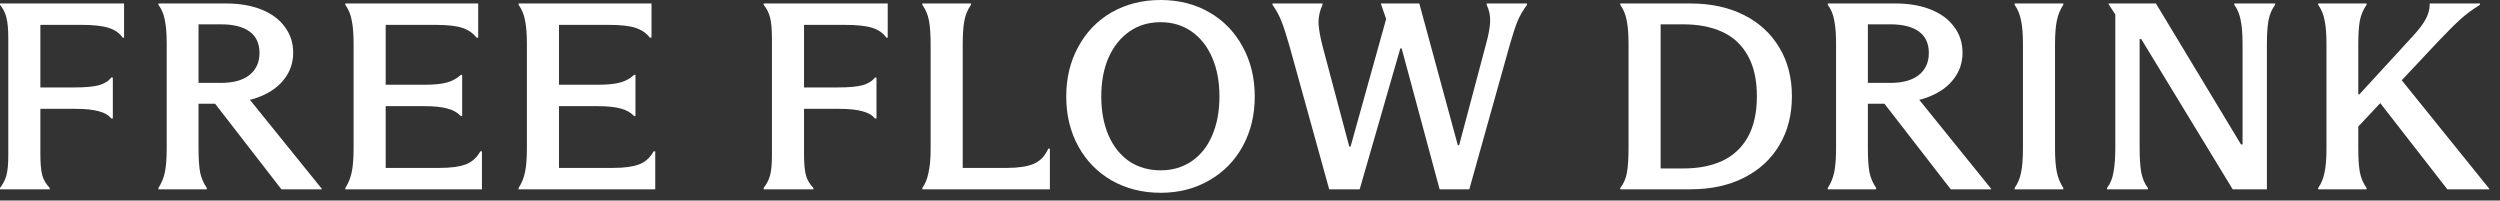
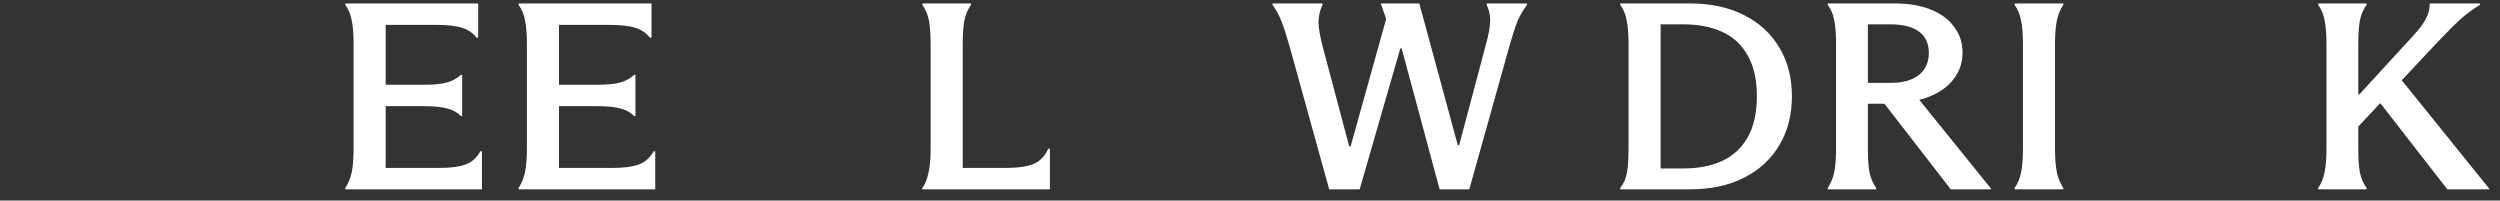
<svg xmlns="http://www.w3.org/2000/svg" width="187" height="15" viewBox="0 0 187 15" fill="none">
  <rect x="0" y="0" width="187" height="15" fill="#333333" stroke="none" />
  <path d="M176.4 11.1C176.4 11.86 176.44 12.46 176.52 12.9C176.614 13.34 176.78 13.727 177.02 14.06V14.16H173.4V14.06C173.64 13.713 173.8 13.32 173.88 12.88C173.974 12.44 174.02 11.847 174.02 11.1V3.28C174.02 2.547 173.974 1.96 173.88 1.52C173.8 1.08 173.64 0.693 173.4 0.36V0.26H177.02V0.36C176.78 0.693 176.614 1.08 176.52 1.52C176.44 1.96 176.4 2.547 176.4 3.28V11.1ZM180.52 2.66C180.96 2.18 181.274 1.76 181.46 1.4C181.647 1.04 181.74 0.693 181.74 0.36V0.26H185.5V0.36C184.954 0.693 184.46 1.06 184.02 1.46C183.58 1.86 183.014 2.427 182.32 3.16L176.14 9.74L175.48 7.06H176.48L180.52 2.66ZM186.2 14.12V14.16H183.06L177.52 7.04L179.34 5.62L186.2 14.12Z" fill="white" />
-   <path d="M157.604 14.06C157.844 13.753 158.005 13.367 158.085 12.9C158.178 12.42 158.225 11.807 158.225 11.06V1.08L157.725 0.32V0.26H161.264L167.624 10.8H167.744V3.32C167.744 2.573 167.698 1.973 167.604 1.52C167.524 1.067 167.364 0.68 167.124 0.36V0.26H170.184V0.36C169.944 0.667 169.778 1.053 169.684 1.52C169.604 1.973 169.564 2.573 169.564 3.32V14.16H167.005L160.164 2.92H160.044V11.06C160.044 11.807 160.084 12.42 160.164 12.9C160.258 13.367 160.424 13.753 160.664 14.06V14.16H157.604V14.06Z" fill="white" />
  <path d="M150.696 14.06C150.936 13.713 151.096 13.327 151.176 12.9C151.27 12.46 151.316 11.867 151.316 11.12V3.28C151.316 2.547 151.27 1.967 151.176 1.54C151.096 1.1 150.936 0.707 150.696 0.36V0.26H154.336V0.36C154.11 0.693 153.95 1.08 153.856 1.52C153.763 1.96 153.716 2.547 153.716 3.28V11.12C153.716 11.867 153.763 12.46 153.856 12.9C153.95 13.327 154.11 13.713 154.336 14.06V14.16H150.696V14.06Z" fill="white" />
  <path d="M136.717 14.06C136.943 13.713 137.103 13.327 137.197 12.9C137.29 12.46 137.337 11.853 137.337 11.08V3.26C137.337 2.527 137.29 1.94 137.197 1.5C137.117 1.06 136.957 0.68 136.717 0.36V0.26H141.777C142.79 0.26 143.677 0.413 144.437 0.72C145.197 1.027 145.777 1.46 146.177 2.02C146.59 2.567 146.797 3.207 146.797 3.94C146.797 4.673 146.583 5.32 146.157 5.88C145.743 6.44 145.15 6.88 144.377 7.2C143.617 7.52 142.723 7.68 141.697 7.68L141.437 7.62L143.377 7.24L148.937 14.12V14.16H145.917L140.957 7.76H139.717V11.08C139.717 11.853 139.757 12.46 139.837 12.9C139.93 13.327 140.097 13.713 140.337 14.06V14.16H136.717V14.06ZM141.397 6.2C142.317 6.2 143.023 6.007 143.517 5.62C144.023 5.22 144.277 4.667 144.277 3.96C144.277 3.253 144.03 2.72 143.537 2.36C143.043 2 142.337 1.82 141.417 1.82H139.717V6.2H141.397Z" fill="white" />
  <path d="M121.815 3.28C121.815 2.547 121.769 1.96 121.675 1.52C121.595 1.08 121.435 0.693 121.195 0.36V0.26H126.435C127.969 0.26 129.302 0.547 130.435 1.12C131.582 1.693 132.469 2.507 133.095 3.56C133.722 4.6 134.035 5.813 134.035 7.2C134.035 8.587 133.722 9.807 133.095 10.86C132.469 11.913 131.582 12.727 130.435 13.3C129.302 13.873 127.969 14.16 126.435 14.16H121.195V14.06C121.449 13.74 121.615 13.36 121.695 12.92C121.775 12.467 121.815 11.833 121.815 11.02V3.28ZM125.915 12.6C127.035 12.6 128.002 12.413 128.815 12.04C129.642 11.653 130.282 11.06 130.735 10.26C131.189 9.447 131.415 8.427 131.415 7.2C131.415 5.973 131.189 4.96 130.735 4.16C130.282 3.347 129.642 2.753 128.815 2.38C128.002 2.007 127.035 1.82 125.915 1.82H124.215V12.6H125.915Z" fill="white" />
  <path d="M96.464 3.48C96.237 2.68 96.037 2.06 95.864 1.62C95.69 1.167 95.464 0.747 95.184 0.36V0.26H98.924V0.36C98.724 0.787 98.624 1.227 98.624 1.68C98.637 2.12 98.737 2.707 98.924 3.44L100.924 10.96H101.024L103.684 1.42L103.284 0.26H106.164L109.044 10.86H109.144L111.144 3.34C111.344 2.62 111.45 2.04 111.464 1.6C111.477 1.16 111.39 0.747 111.204 0.36V0.26H114.224V0.36C113.93 0.747 113.69 1.16 113.504 1.6C113.33 2.04 113.137 2.633 112.924 3.38L109.904 14.16H107.684L104.844 3.62H104.744L101.704 14.16H99.424L96.464 3.48Z" fill="white" />
-   <path d="M86.815 14.42C85.455 14.42 84.235 14.113 83.155 13.5C82.088 12.887 81.255 12.033 80.655 10.94C80.055 9.847 79.755 8.607 79.755 7.22C79.755 5.833 80.055 4.593 80.655 3.5C81.255 2.393 82.088 1.533 83.155 0.92C84.235 0.307 85.455 0 86.815 0C88.175 0 89.388 0.307 90.455 0.92C91.522 1.533 92.355 2.393 92.955 3.5C93.555 4.593 93.855 5.833 93.855 7.22C93.855 8.607 93.555 9.847 92.955 10.94C92.355 12.033 91.515 12.887 90.435 13.5C89.368 14.113 88.162 14.42 86.815 14.42ZM86.815 12.74C87.695 12.74 88.468 12.513 89.135 12.06C89.815 11.593 90.328 10.947 90.675 10.12C91.035 9.28 91.215 8.313 91.215 7.22C91.215 6.113 91.035 5.147 90.675 4.32C90.315 3.48 89.802 2.827 89.135 2.36C88.468 1.893 87.695 1.66 86.815 1.66C85.922 1.66 85.142 1.893 84.475 2.36C83.808 2.827 83.288 3.48 82.915 4.32C82.555 5.147 82.375 6.113 82.375 7.22C82.375 8.313 82.555 9.28 82.915 10.12C83.275 10.947 83.788 11.593 84.455 12.06C85.135 12.513 85.922 12.74 86.815 12.74Z" fill="white" />
  <path d="M68.991 14.06C69.204 13.767 69.358 13.387 69.451 12.92C69.558 12.453 69.611 11.867 69.611 11.16V3.34C69.611 2.593 69.571 2 69.491 1.56C69.411 1.12 69.245 0.72 68.991 0.36V0.26H72.631V0.36C72.378 0.72 72.211 1.12 72.131 1.56C72.051 2 72.011 2.593 72.011 3.34V12.56H75.311C76.165 12.56 76.831 12.46 77.311 12.26C77.791 12.06 78.158 11.68 78.411 11.12H78.531V14.16H68.991V14.06Z" fill="white" />
-   <path d="M57.121 14.06C57.348 13.767 57.508 13.453 57.601 13.12C57.694 12.773 57.741 12.28 57.741 11.64V11.52V2.88C57.741 2.187 57.694 1.667 57.601 1.32C57.521 0.973 57.361 0.653 57.121 0.36V0.26H66.401V2.82H66.301C66.061 2.473 65.708 2.227 65.241 2.08C64.774 1.933 64.101 1.86 63.221 1.86H60.141V6.54H62.701C63.488 6.54 64.088 6.487 64.501 6.38C64.928 6.26 65.241 6.067 65.441 5.8H65.561V8.86H65.441C65.241 8.607 64.928 8.427 64.501 8.32C64.088 8.2 63.488 8.14 62.701 8.14H60.141V11.52C60.141 12.227 60.188 12.753 60.281 13.1C60.374 13.447 60.561 13.767 60.841 14.06V14.16H57.121V14.06Z" fill="white" />
  <path d="M49.012 14.16H38.792V14.06C39.019 13.713 39.179 13.32 39.272 12.88C39.365 12.44 39.412 11.833 39.412 11.06V3.28C39.412 2.547 39.365 1.96 39.272 1.52C39.192 1.08 39.032 0.693 38.792 0.36V0.26H48.732V2.82H48.612C48.345 2.473 47.985 2.227 47.532 2.08C47.079 1.933 46.419 1.86 45.552 1.86H41.812V6.34H44.672C45.445 6.34 46.032 6.28 46.432 6.16C46.832 6.04 47.165 5.853 47.432 5.6H47.532V8.68H47.432C47.179 8.413 46.845 8.227 46.432 8.12C46.019 8 45.432 7.94 44.672 7.94H41.812V12.56H45.852C46.679 12.56 47.325 12.473 47.792 12.3C48.259 12.127 48.625 11.8 48.892 11.32H49.012V14.16Z" fill="white" />
  <path d="M36.049 14.16H25.829V14.06C26.056 13.713 26.216 13.32 26.309 12.88C26.402 12.44 26.449 11.833 26.449 11.06V3.28C26.449 2.547 26.402 1.96 26.309 1.52C26.229 1.08 26.069 0.693 25.829 0.36V0.26H35.769V2.82H35.649C35.382 2.473 35.022 2.227 34.569 2.08C34.116 1.933 33.456 1.86 32.589 1.86H28.849V6.34H31.709C32.482 6.34 33.069 6.28 33.469 6.16C33.869 6.04 34.202 5.853 34.469 5.6H34.569V8.68H34.469C34.216 8.413 33.882 8.227 33.469 8.12C33.056 8 32.469 7.94 31.709 7.94H28.849V12.56H32.889C33.716 12.56 34.362 12.473 34.829 12.3C35.296 12.127 35.662 11.8 35.929 11.32H36.049V14.16Z" fill="white" />
-   <path d="M11.85 14.06C12.076 13.713 12.236 13.327 12.33 12.9C12.423 12.46 12.47 11.853 12.47 11.08V3.26C12.47 2.527 12.423 1.94 12.33 1.5C12.25 1.06 12.09 0.68 11.85 0.36V0.26H16.91C17.923 0.26 18.81 0.413 19.57 0.72C20.33 1.027 20.91 1.46 21.31 2.02C21.723 2.567 21.93 3.207 21.93 3.94C21.93 4.673 21.716 5.32 21.29 5.88C20.876 6.44 20.283 6.88 19.51 7.2C18.75 7.52 17.856 7.68 16.83 7.68L16.57 7.62L18.51 7.24L24.07 14.12V14.16H21.05L16.09 7.76H14.85V11.08C14.85 11.853 14.89 12.46 14.97 12.9C15.063 13.327 15.23 13.713 15.47 14.06V14.16H11.85V14.06ZM16.53 6.2C17.45 6.2 18.156 6.007 18.65 5.62C19.156 5.22 19.41 4.667 19.41 3.96C19.41 3.253 19.163 2.72 18.67 2.36C18.176 2 17.47 1.82 16.55 1.82H14.85V6.2H16.53Z" fill="white" />
-   <path d="M0 14.06C0.227 13.767 0.387 13.453 0.48 13.12C0.573 12.773 0.62 12.28 0.62 11.64V11.52V2.88C0.62 2.187 0.573 1.667 0.48 1.32C0.4 0.973 0.24 0.653 0 0.36V0.26H9.28V2.82H9.18C8.94 2.473 8.587 2.227 8.12 2.08C7.653 1.933 6.98 1.86 6.1 1.86H3.02V6.54H5.58C6.367 6.54 6.967 6.487 7.38 6.38C7.807 6.26 8.12 6.067 8.32 5.8H8.44V8.86H8.32C8.12 8.607 7.807 8.427 7.38 8.32C6.967 8.2 6.367 8.14 5.58 8.14H3.02V11.52C3.02 12.227 3.067 12.753 3.16 13.1C3.253 13.447 3.44 13.767 3.72 14.06V14.16H0V14.06Z" fill="white" />
</svg>